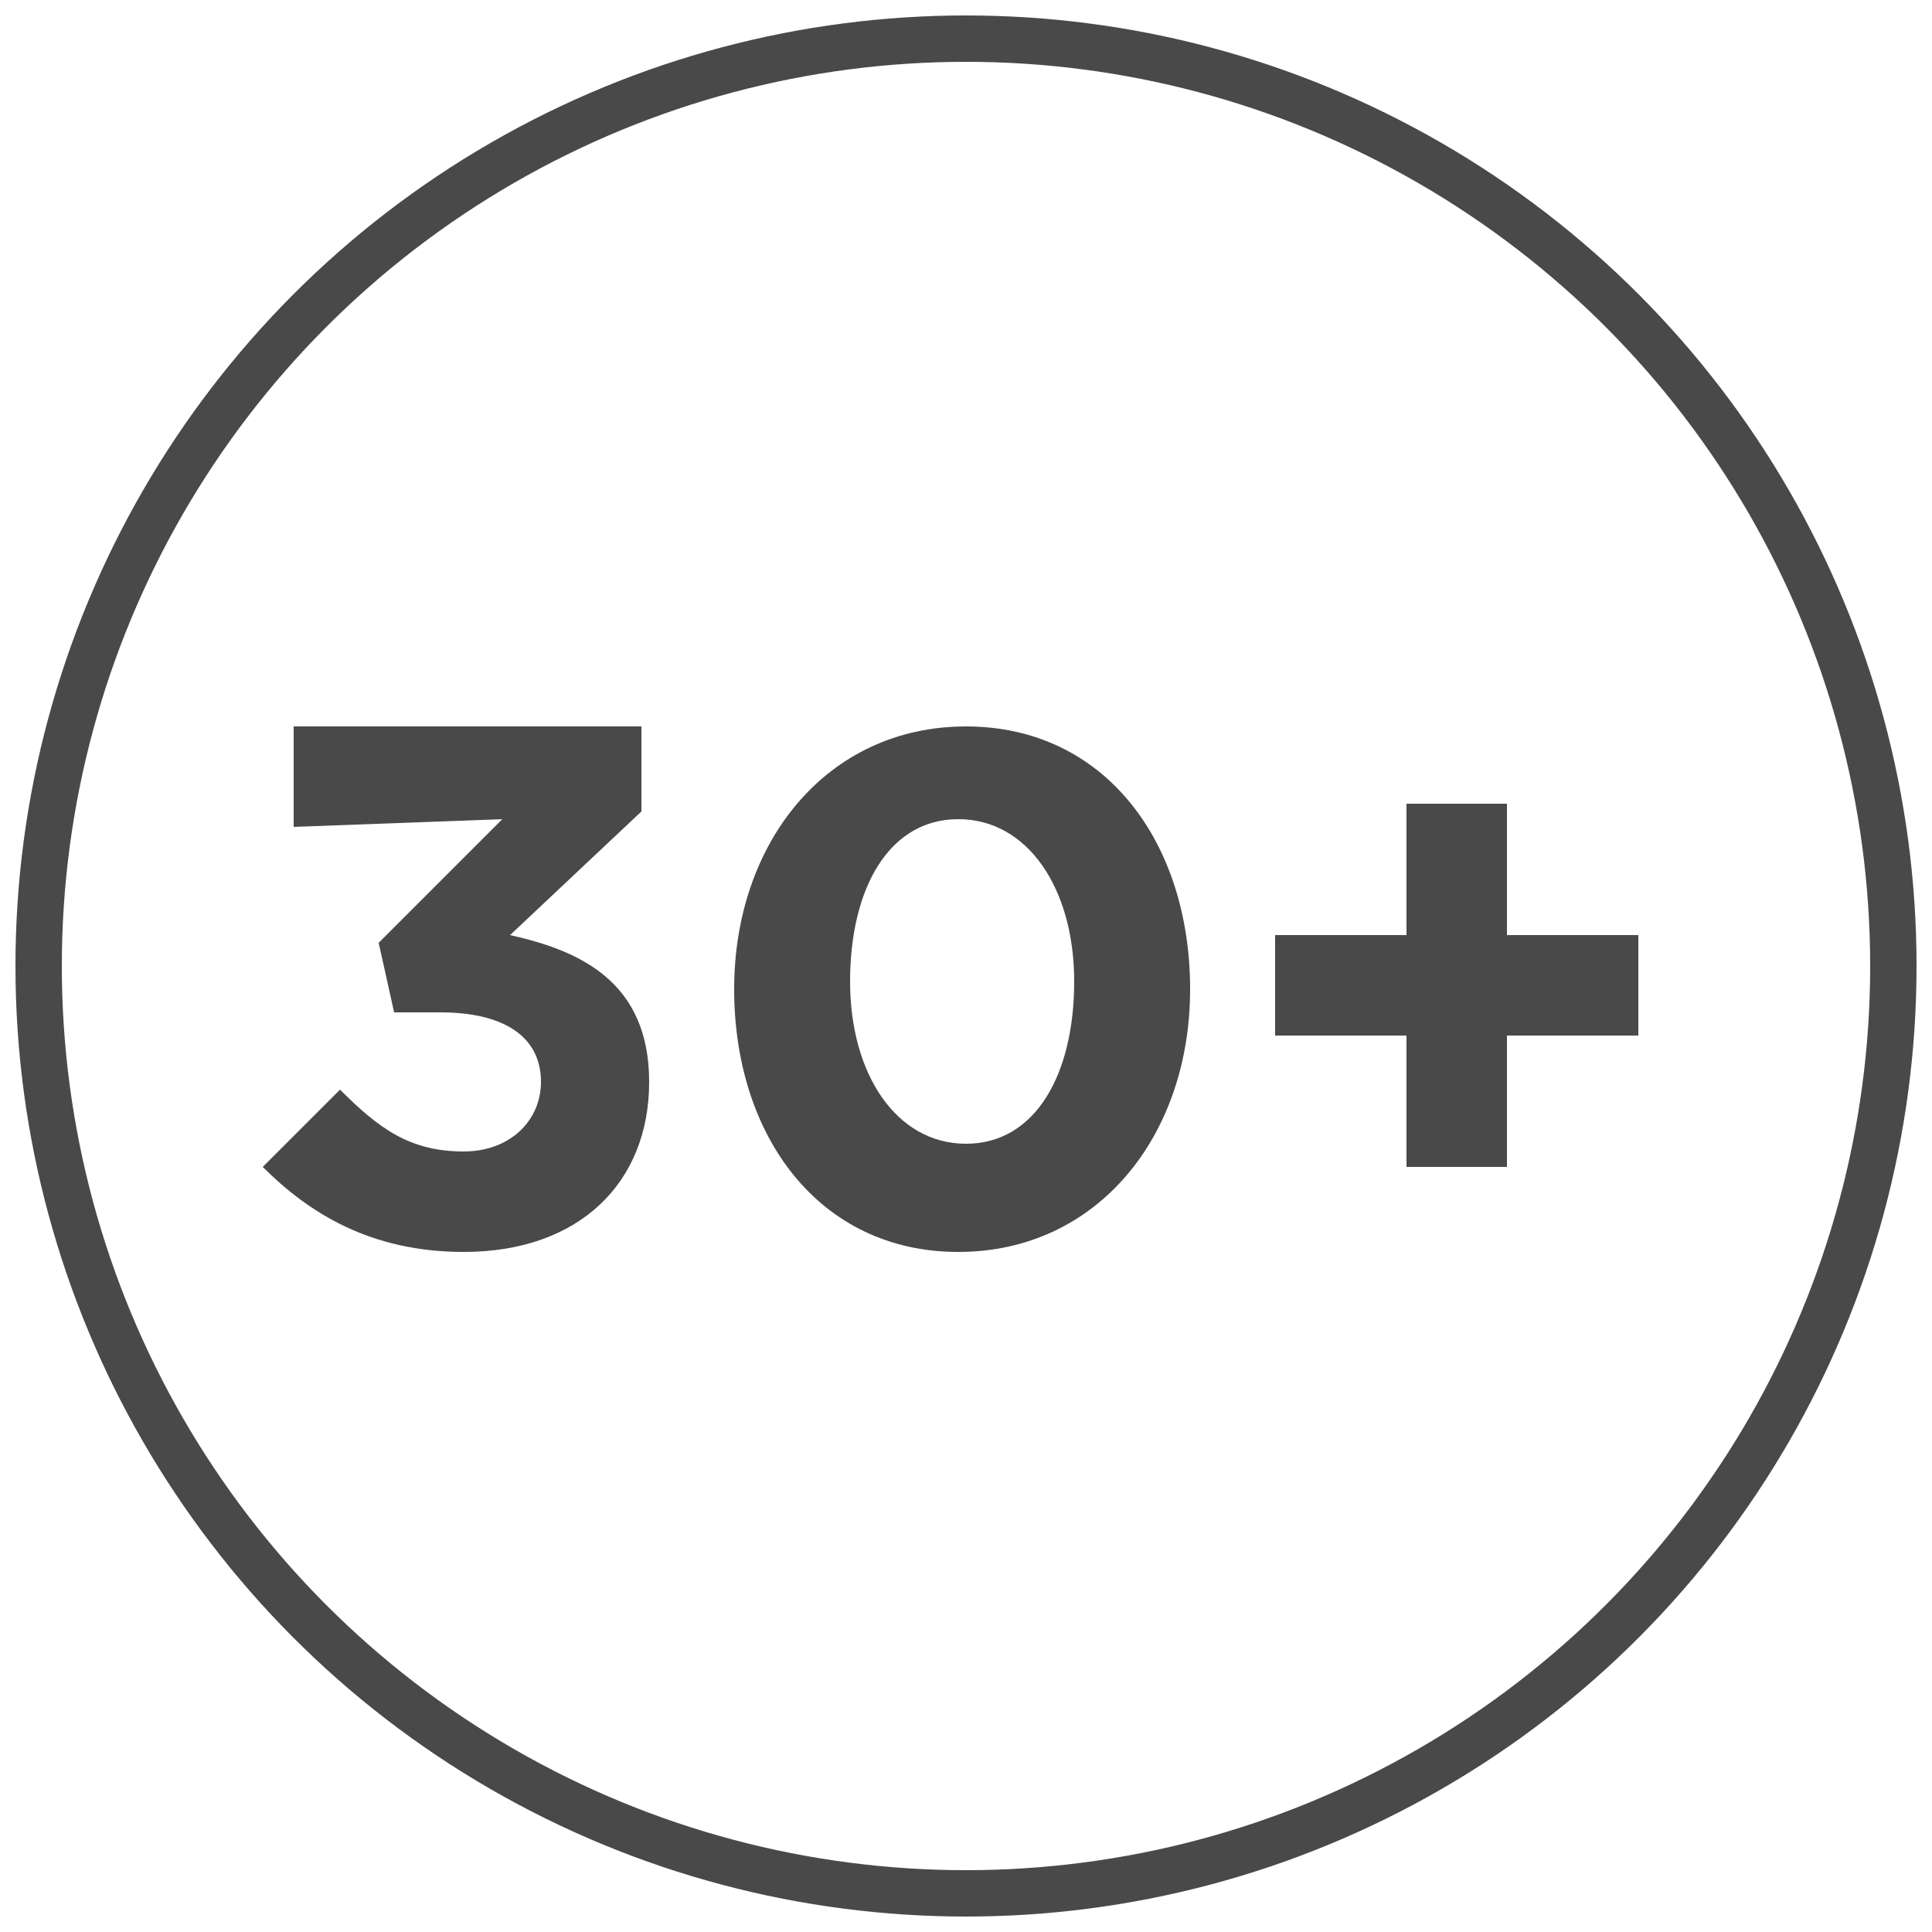
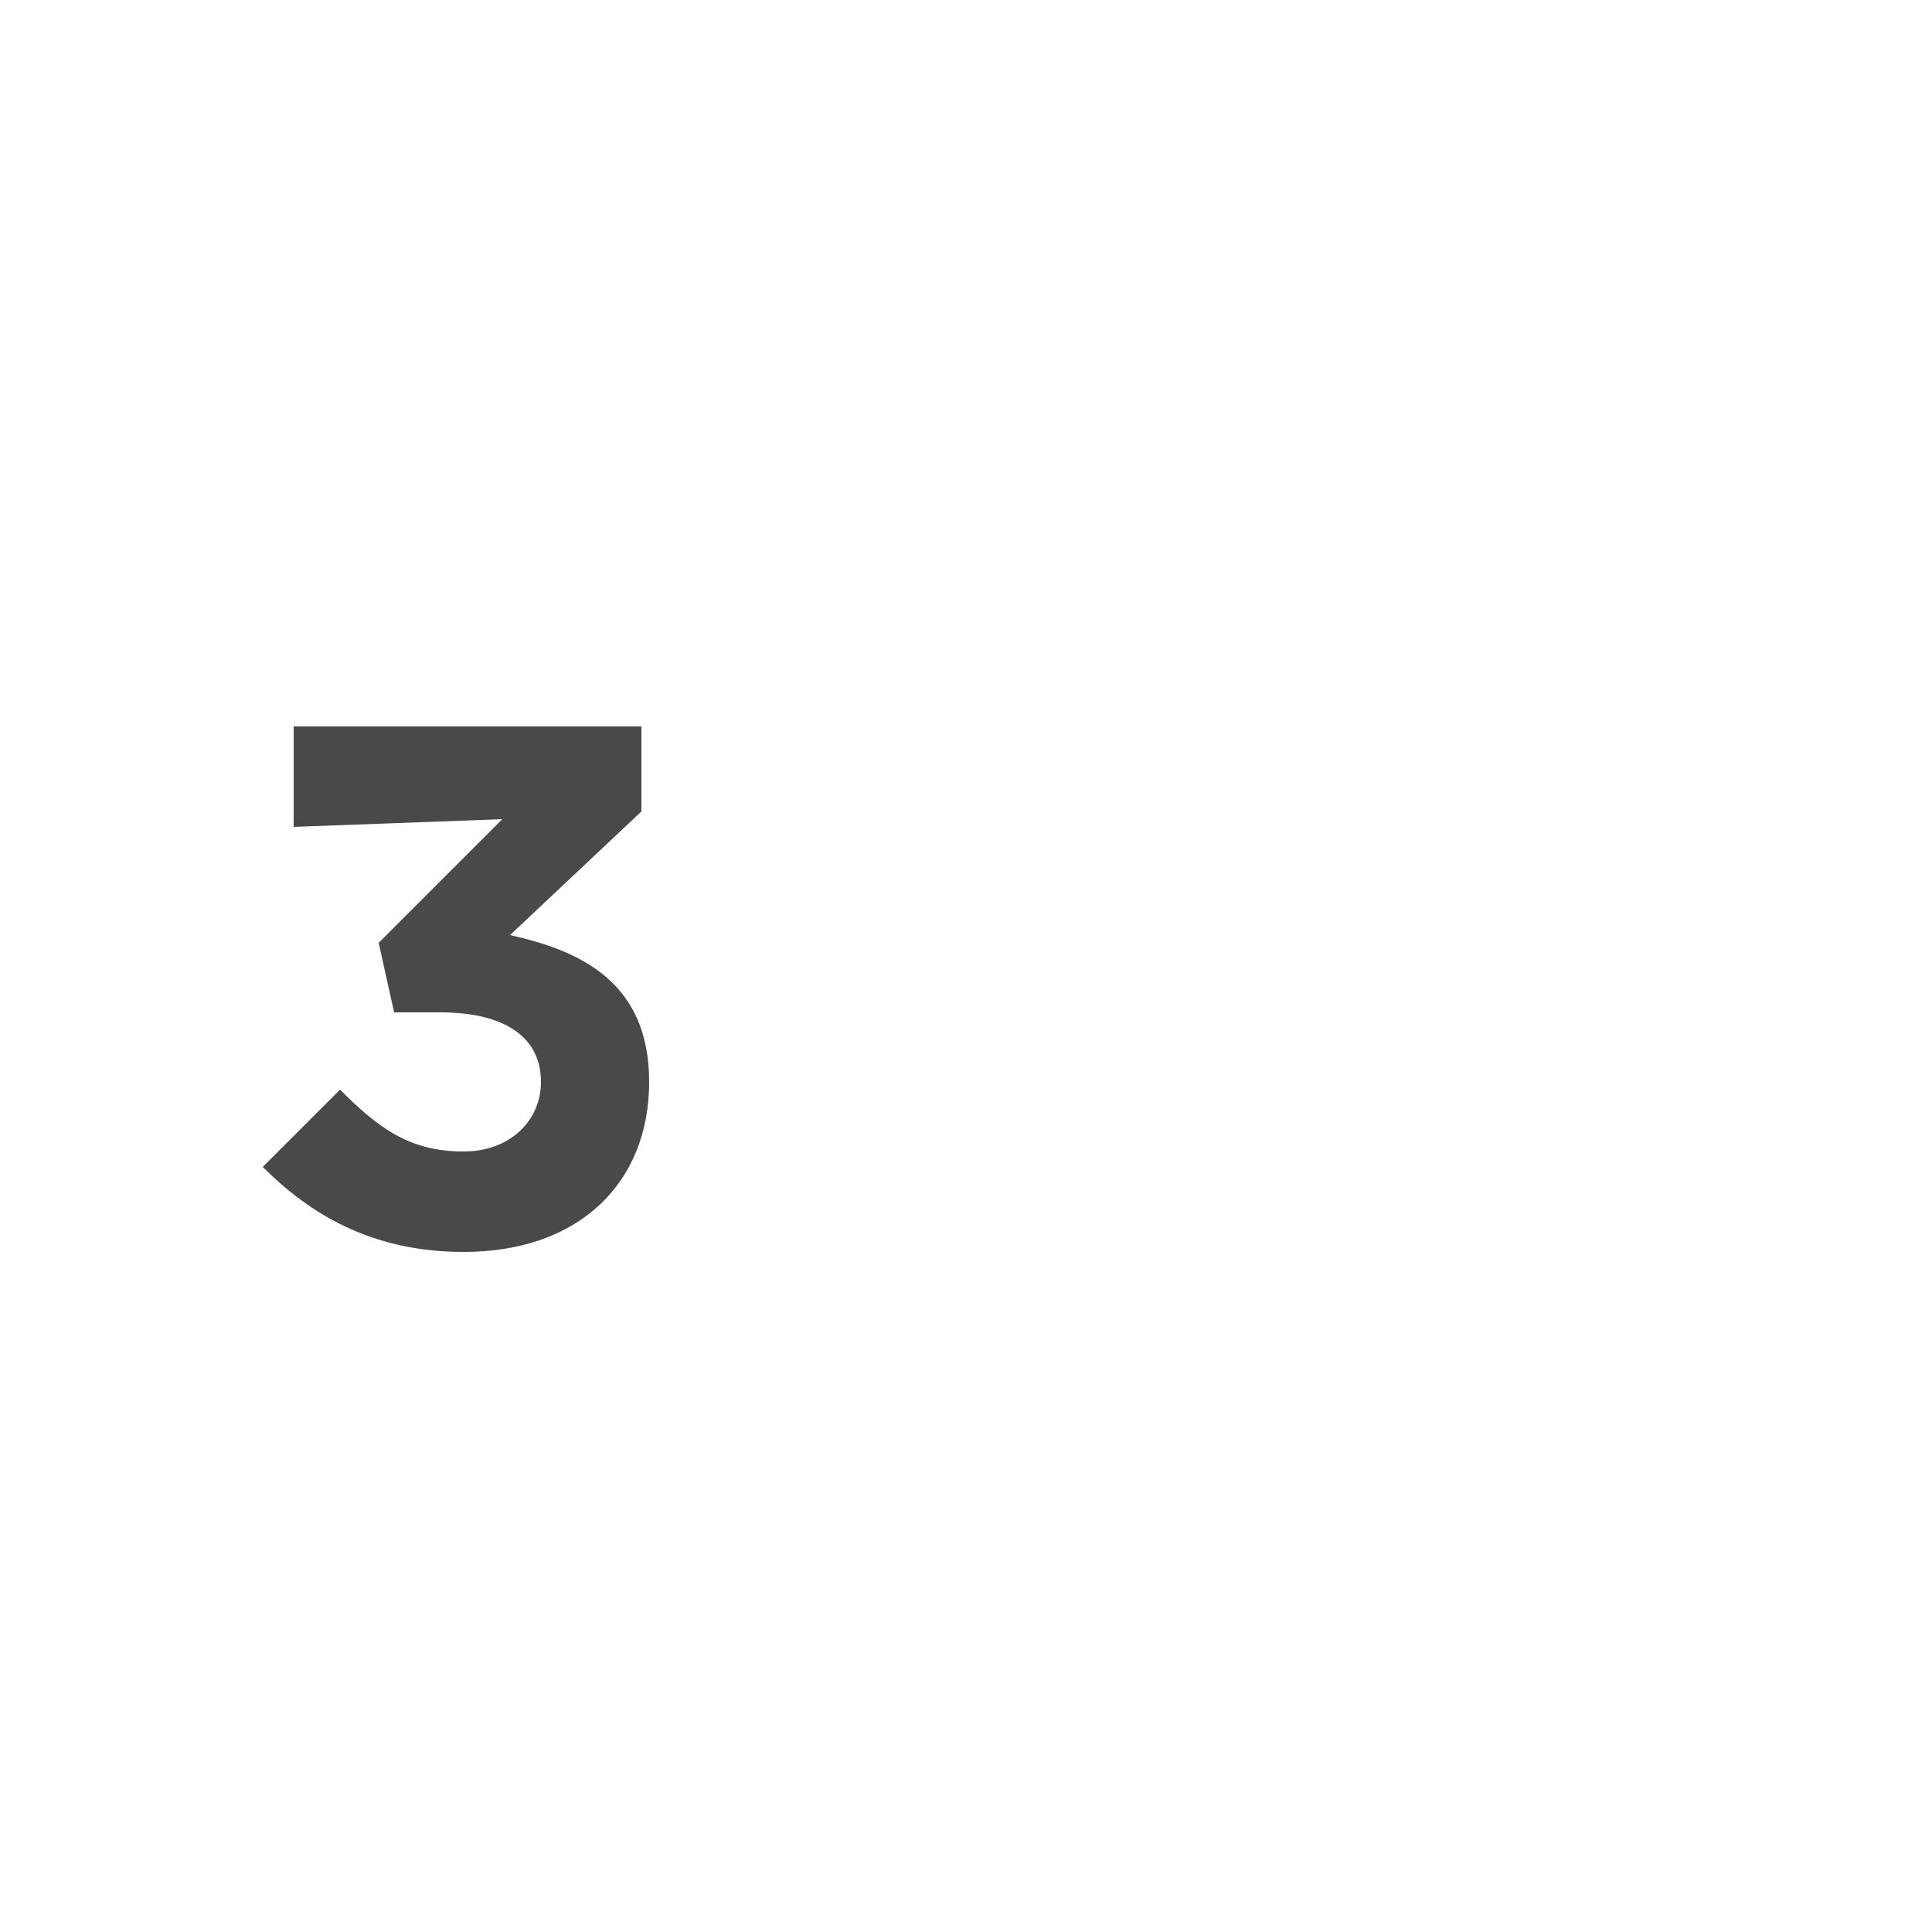
<svg xmlns="http://www.w3.org/2000/svg" version="1.1" id="Ebene_1" x="0px" y="0px" viewBox="0 0 25 25" style="enable-background:new 0 0 25 25;" xml:space="preserve">
  <style type="text/css">
	.st0{fill:none;stroke:#494949;stroke-width:0.6;stroke-miterlimit:10;}
	.st1{fill:#494949;}
</style>
  <g>
    <g>
-       <circle id="SVGID_1_" class="st0" cx="12.5" cy="12.5" r="12" />
-     </g>
+       </g>
  </g>
  <g>
    <path class="st1" d="M3.8,10.7V9.4h4.5v1.1l-1.7,1.6c0.9,0.2,1.8,0.6,1.8,1.9S7.5,16.2,6,16.2c-1.2,0-2-0.5-2.6-1.1l1-1   c0.5,0.5,0.9,0.8,1.6,0.8c0.6,0,1-0.4,1-0.9c0-0.6-0.5-0.9-1.3-0.9H5.1l-0.2-0.9l1.6-1.6L3.8,10.7L3.8,10.7z" />
-     <path class="st1" d="M12.4,16.2c-1.8,0-2.9-1.5-2.9-3.4s1.2-3.4,3-3.4s2.9,1.5,2.9,3.4S14.2,16.2,12.4,16.2z M12.4,10.6   c-0.9,0-1.4,0.9-1.4,2.1s0.6,2.1,1.5,2.1s1.4-0.9,1.4-2.1S13.3,10.6,12.4,10.6z" />
-     <path class="st1" d="M18.2,10.4h1.3v1.7h1.7v1.3h-1.7v1.7h-1.3v-1.7h-1.7v-1.3h1.7V10.4z" />
  </g>
</svg>